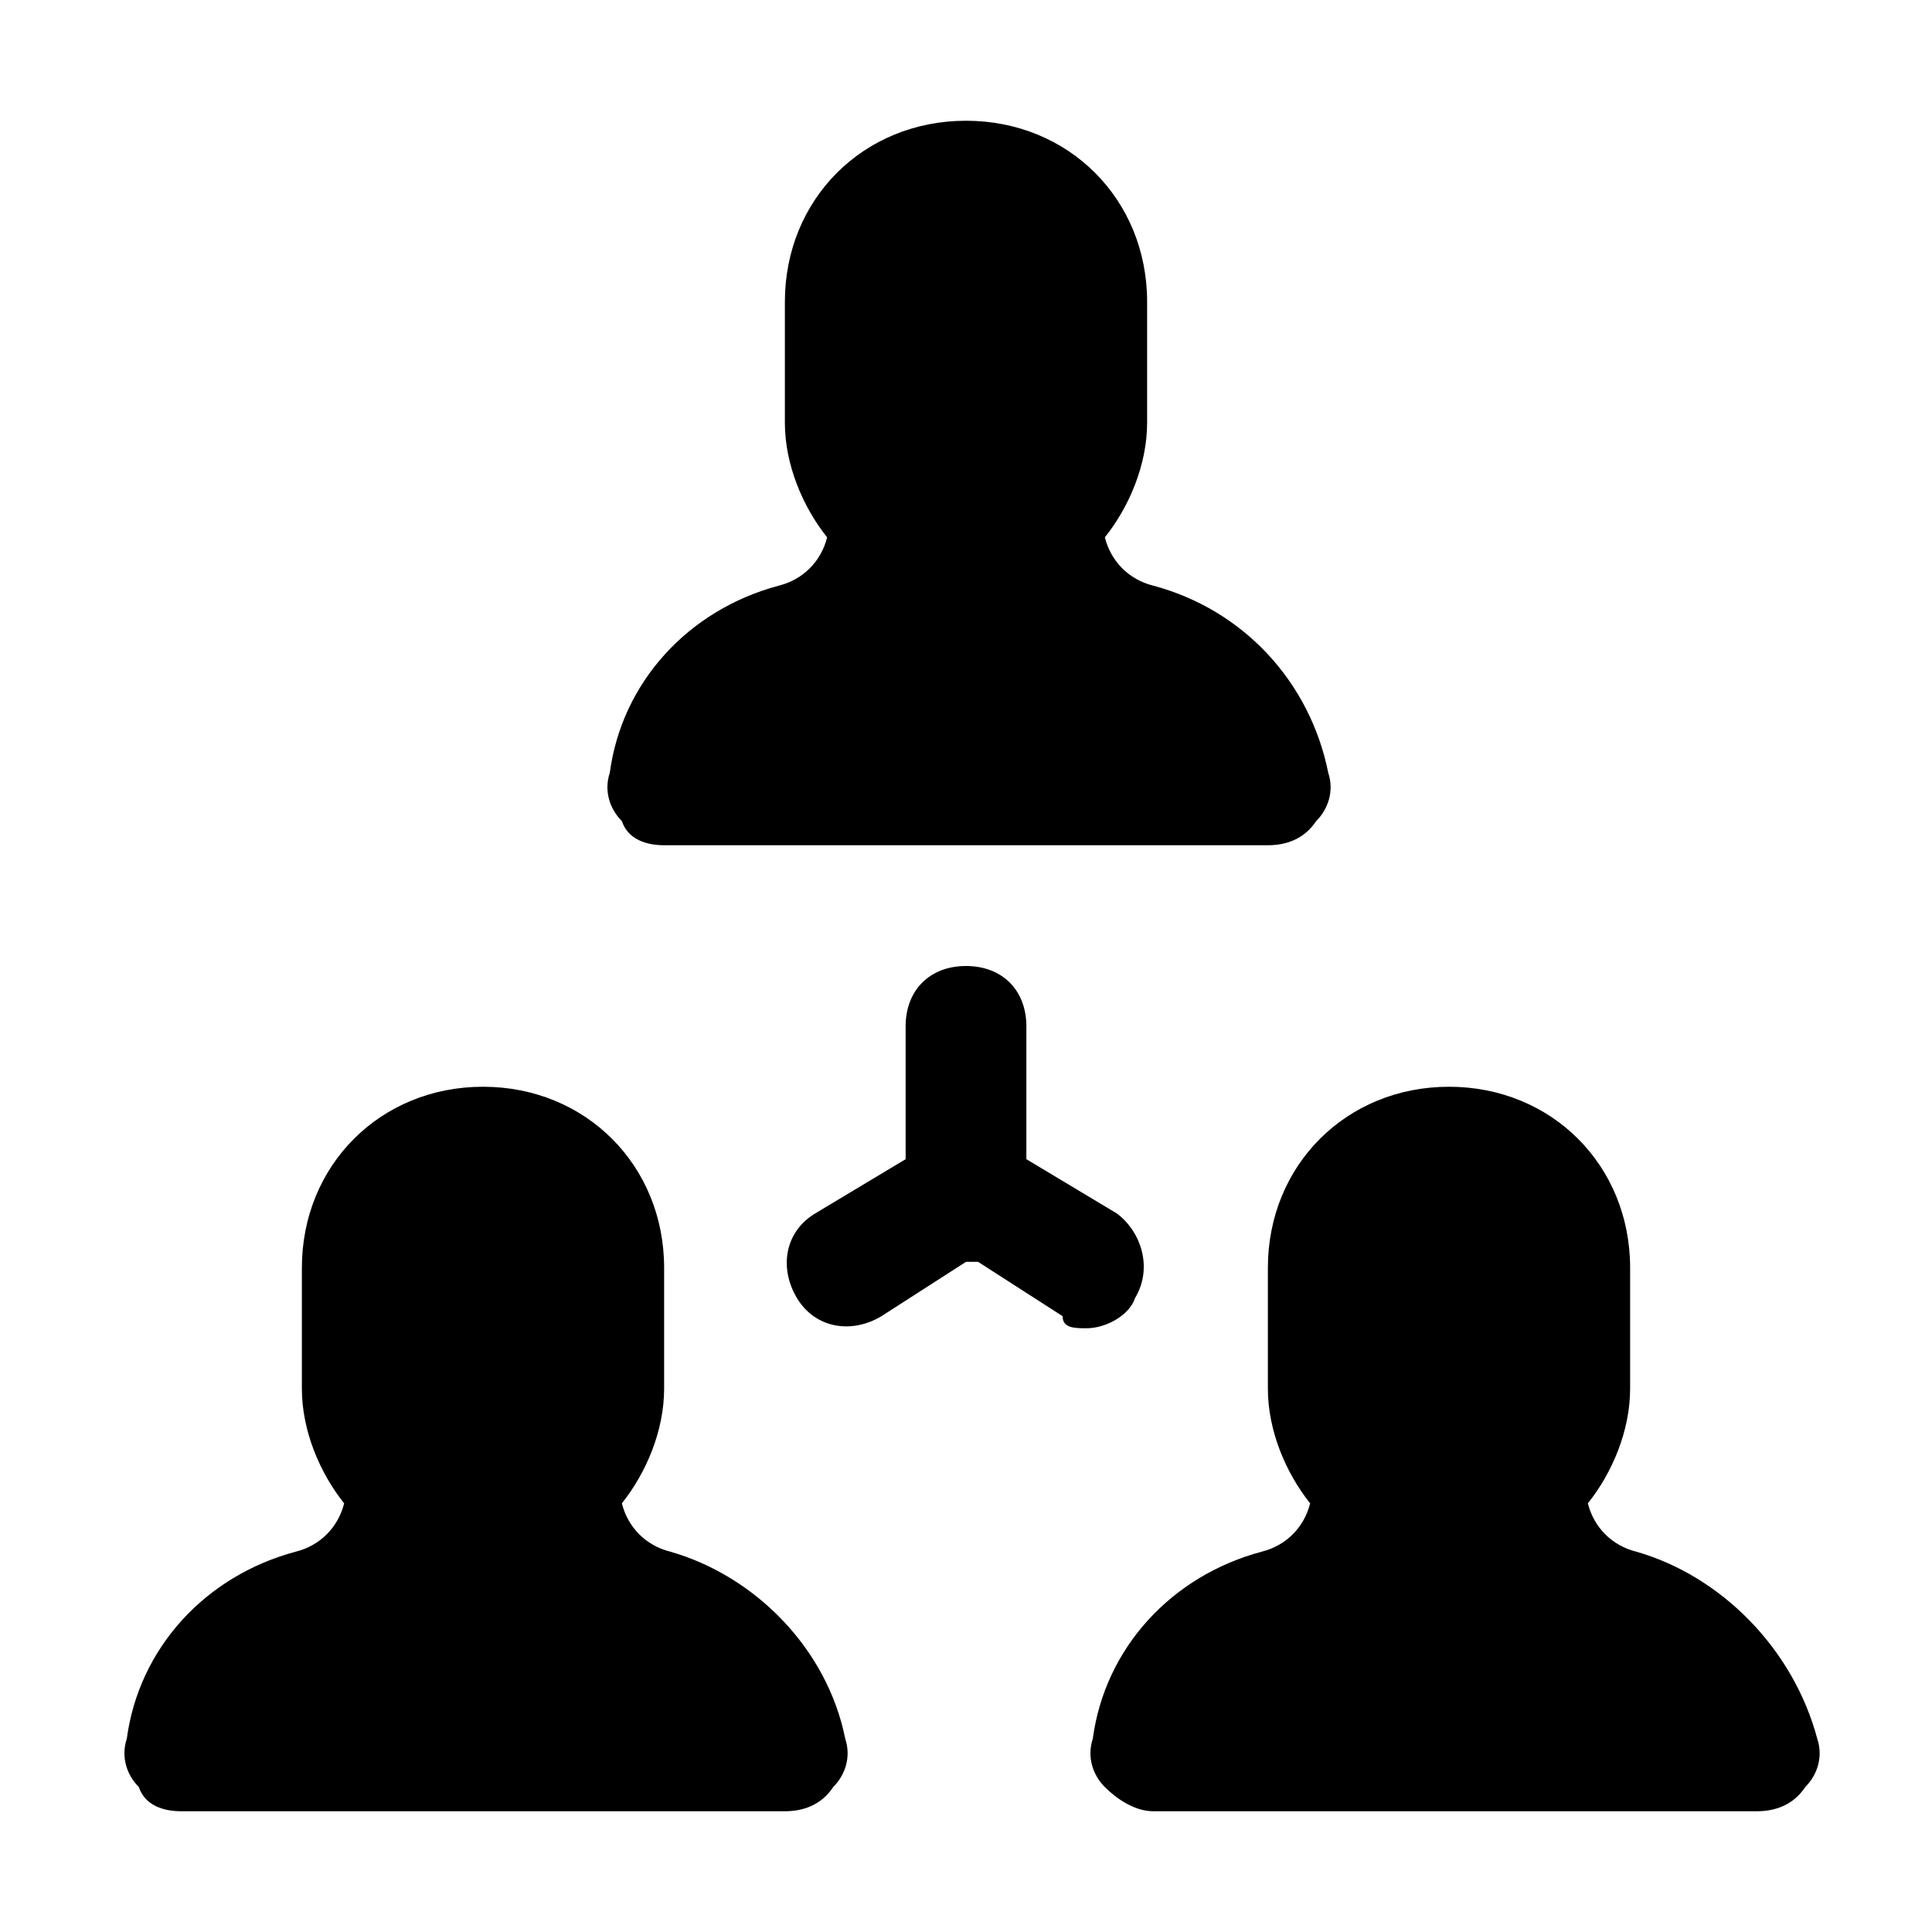
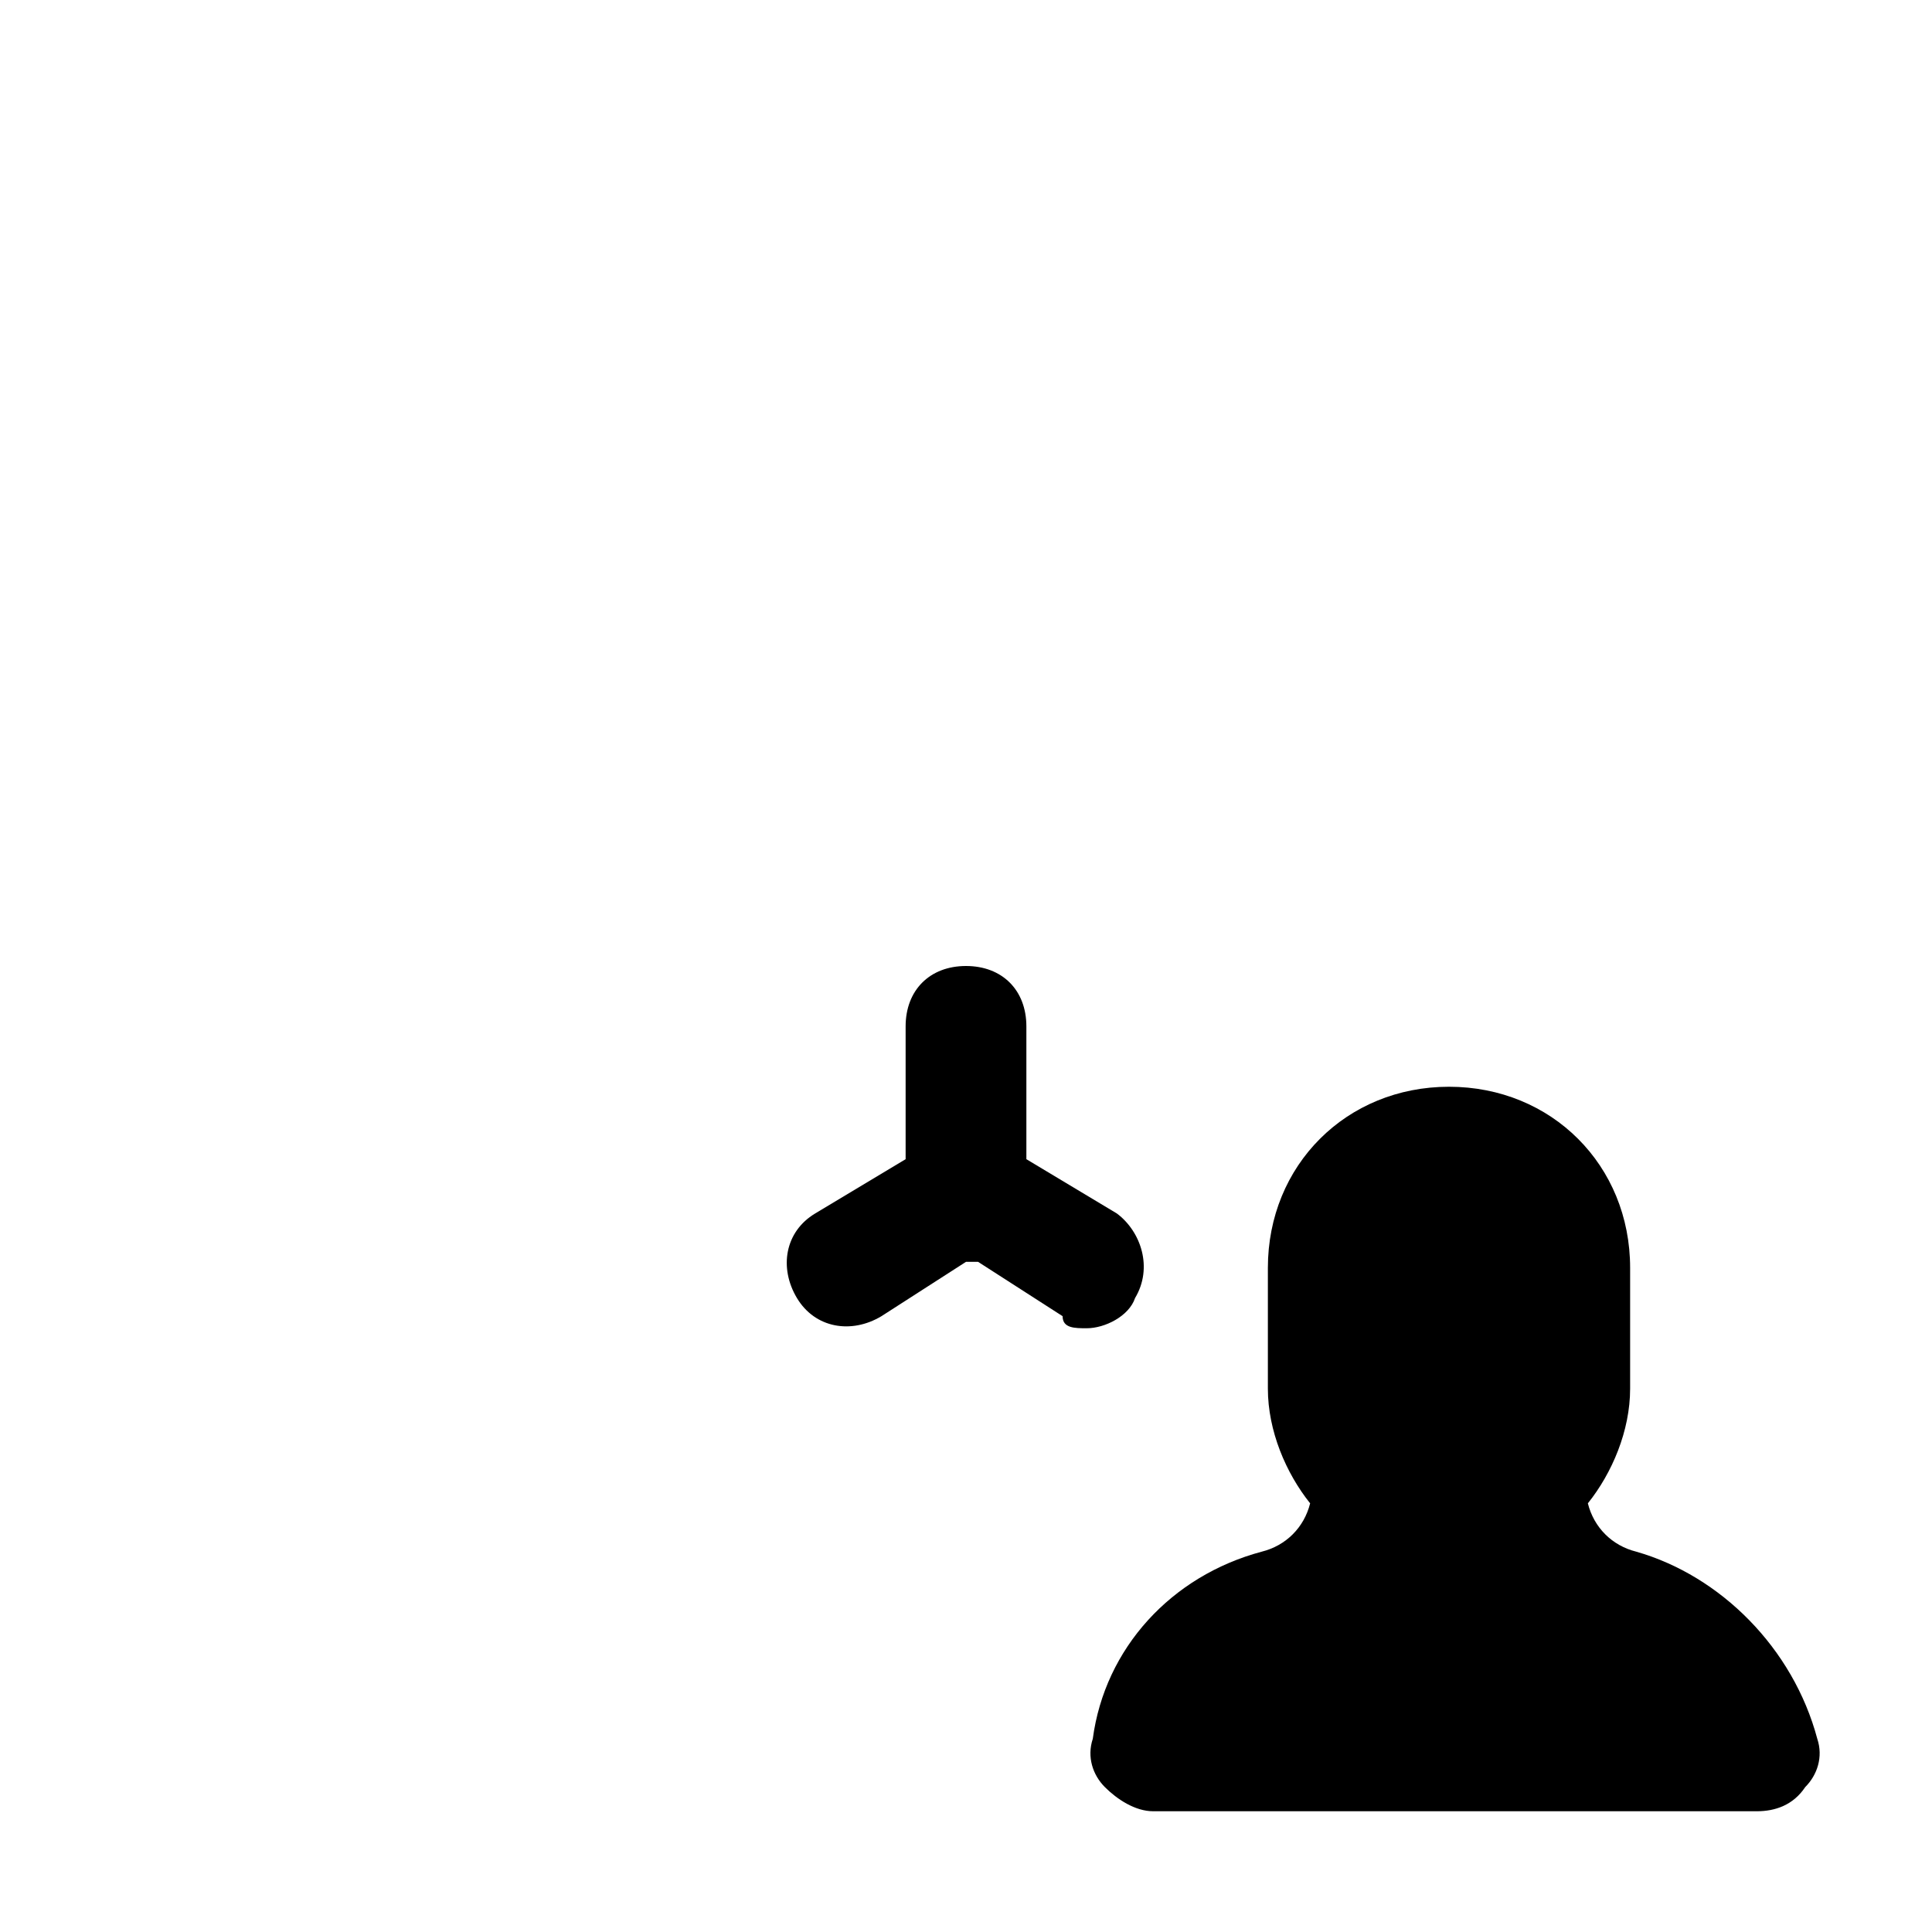
<svg xmlns="http://www.w3.org/2000/svg" version="1.1" id="Icons" viewBox="0 0 32 32" xml:space="preserve">
  <style type="text/css">
	.st0{fill:none;stroke:#000000;stroke-width:2;stroke-linecap:round;stroke-linejoin:round;stroke-miterlimit:10;}
</style>
  <g>
    <path d="M18.8,21.5c0.3-0.5,0.1-1.1-0.3-1.4L17,19.2V17c0-0.6-0.4-1-1-1s-1,0.4-1,1v2.2l-1.5,0.9c-0.5,0.3-0.6,0.9-0.3,1.4   c0.3,0.5,0.9,0.6,1.4,0.3l1.4-0.9c0,0,0.1,0,0.1,0s0.1,0,0.1,0l1.4,0.9C17.6,22,17.8,22,18,22C18.3,22,18.7,21.8,18.8,21.5z" />
-     <path d="M11,14l10,0c0.3,0,0.6-0.1,0.8-0.4c0.2-0.2,0.3-0.5,0.2-0.8c-0.3-1.5-1.4-2.7-2.9-3.1c-0.4-0.1-0.7-0.4-0.8-0.8   C18.7,8.4,19,7.7,19,7V5c0-1.7-1.3-3-3-3s-3,1.3-3,3v2c0,0.7,0.3,1.4,0.7,1.9c-0.1,0.4-0.4,0.7-0.8,0.8c-1.5,0.4-2.6,1.6-2.8,3.1   c-0.1,0.3,0,0.6,0.2,0.8C10.4,13.9,10.7,14,11,14z" />
    <path d="M27.1,25.7c-0.4-0.1-0.7-0.4-0.8-0.8c0.4-0.5,0.7-1.2,0.7-1.9v-2c0-1.7-1.3-3-3-3s-3,1.3-3,3v2c0,0.7,0.3,1.4,0.7,1.9   c-0.1,0.4-0.4,0.7-0.8,0.8c-1.5,0.4-2.6,1.6-2.8,3.1c-0.1,0.3,0,0.6,0.2,0.8c0.2,0.2,0.5,0.4,0.8,0.4l10,0c0.3,0,0.6-0.1,0.8-0.4   c0.2-0.2,0.3-0.5,0.2-0.8C29.7,27.3,28.5,26.1,27.1,25.7z" />
-     <path d="M11.1,25.7c-0.4-0.1-0.7-0.4-0.8-0.8c0.4-0.5,0.7-1.2,0.7-1.9v-2c0-1.7-1.3-3-3-3s-3,1.3-3,3v2c0,0.7,0.3,1.4,0.7,1.9   c-0.1,0.4-0.4,0.7-0.8,0.8c-1.5,0.4-2.6,1.6-2.8,3.1c-0.1,0.3,0,0.6,0.2,0.8C2.4,29.9,2.7,30,3,30l10,0c0.3,0,0.6-0.1,0.8-0.4   c0.2-0.2,0.3-0.5,0.2-0.8C13.7,27.3,12.5,26.1,11.1,25.7z" />
  </g>
</svg>